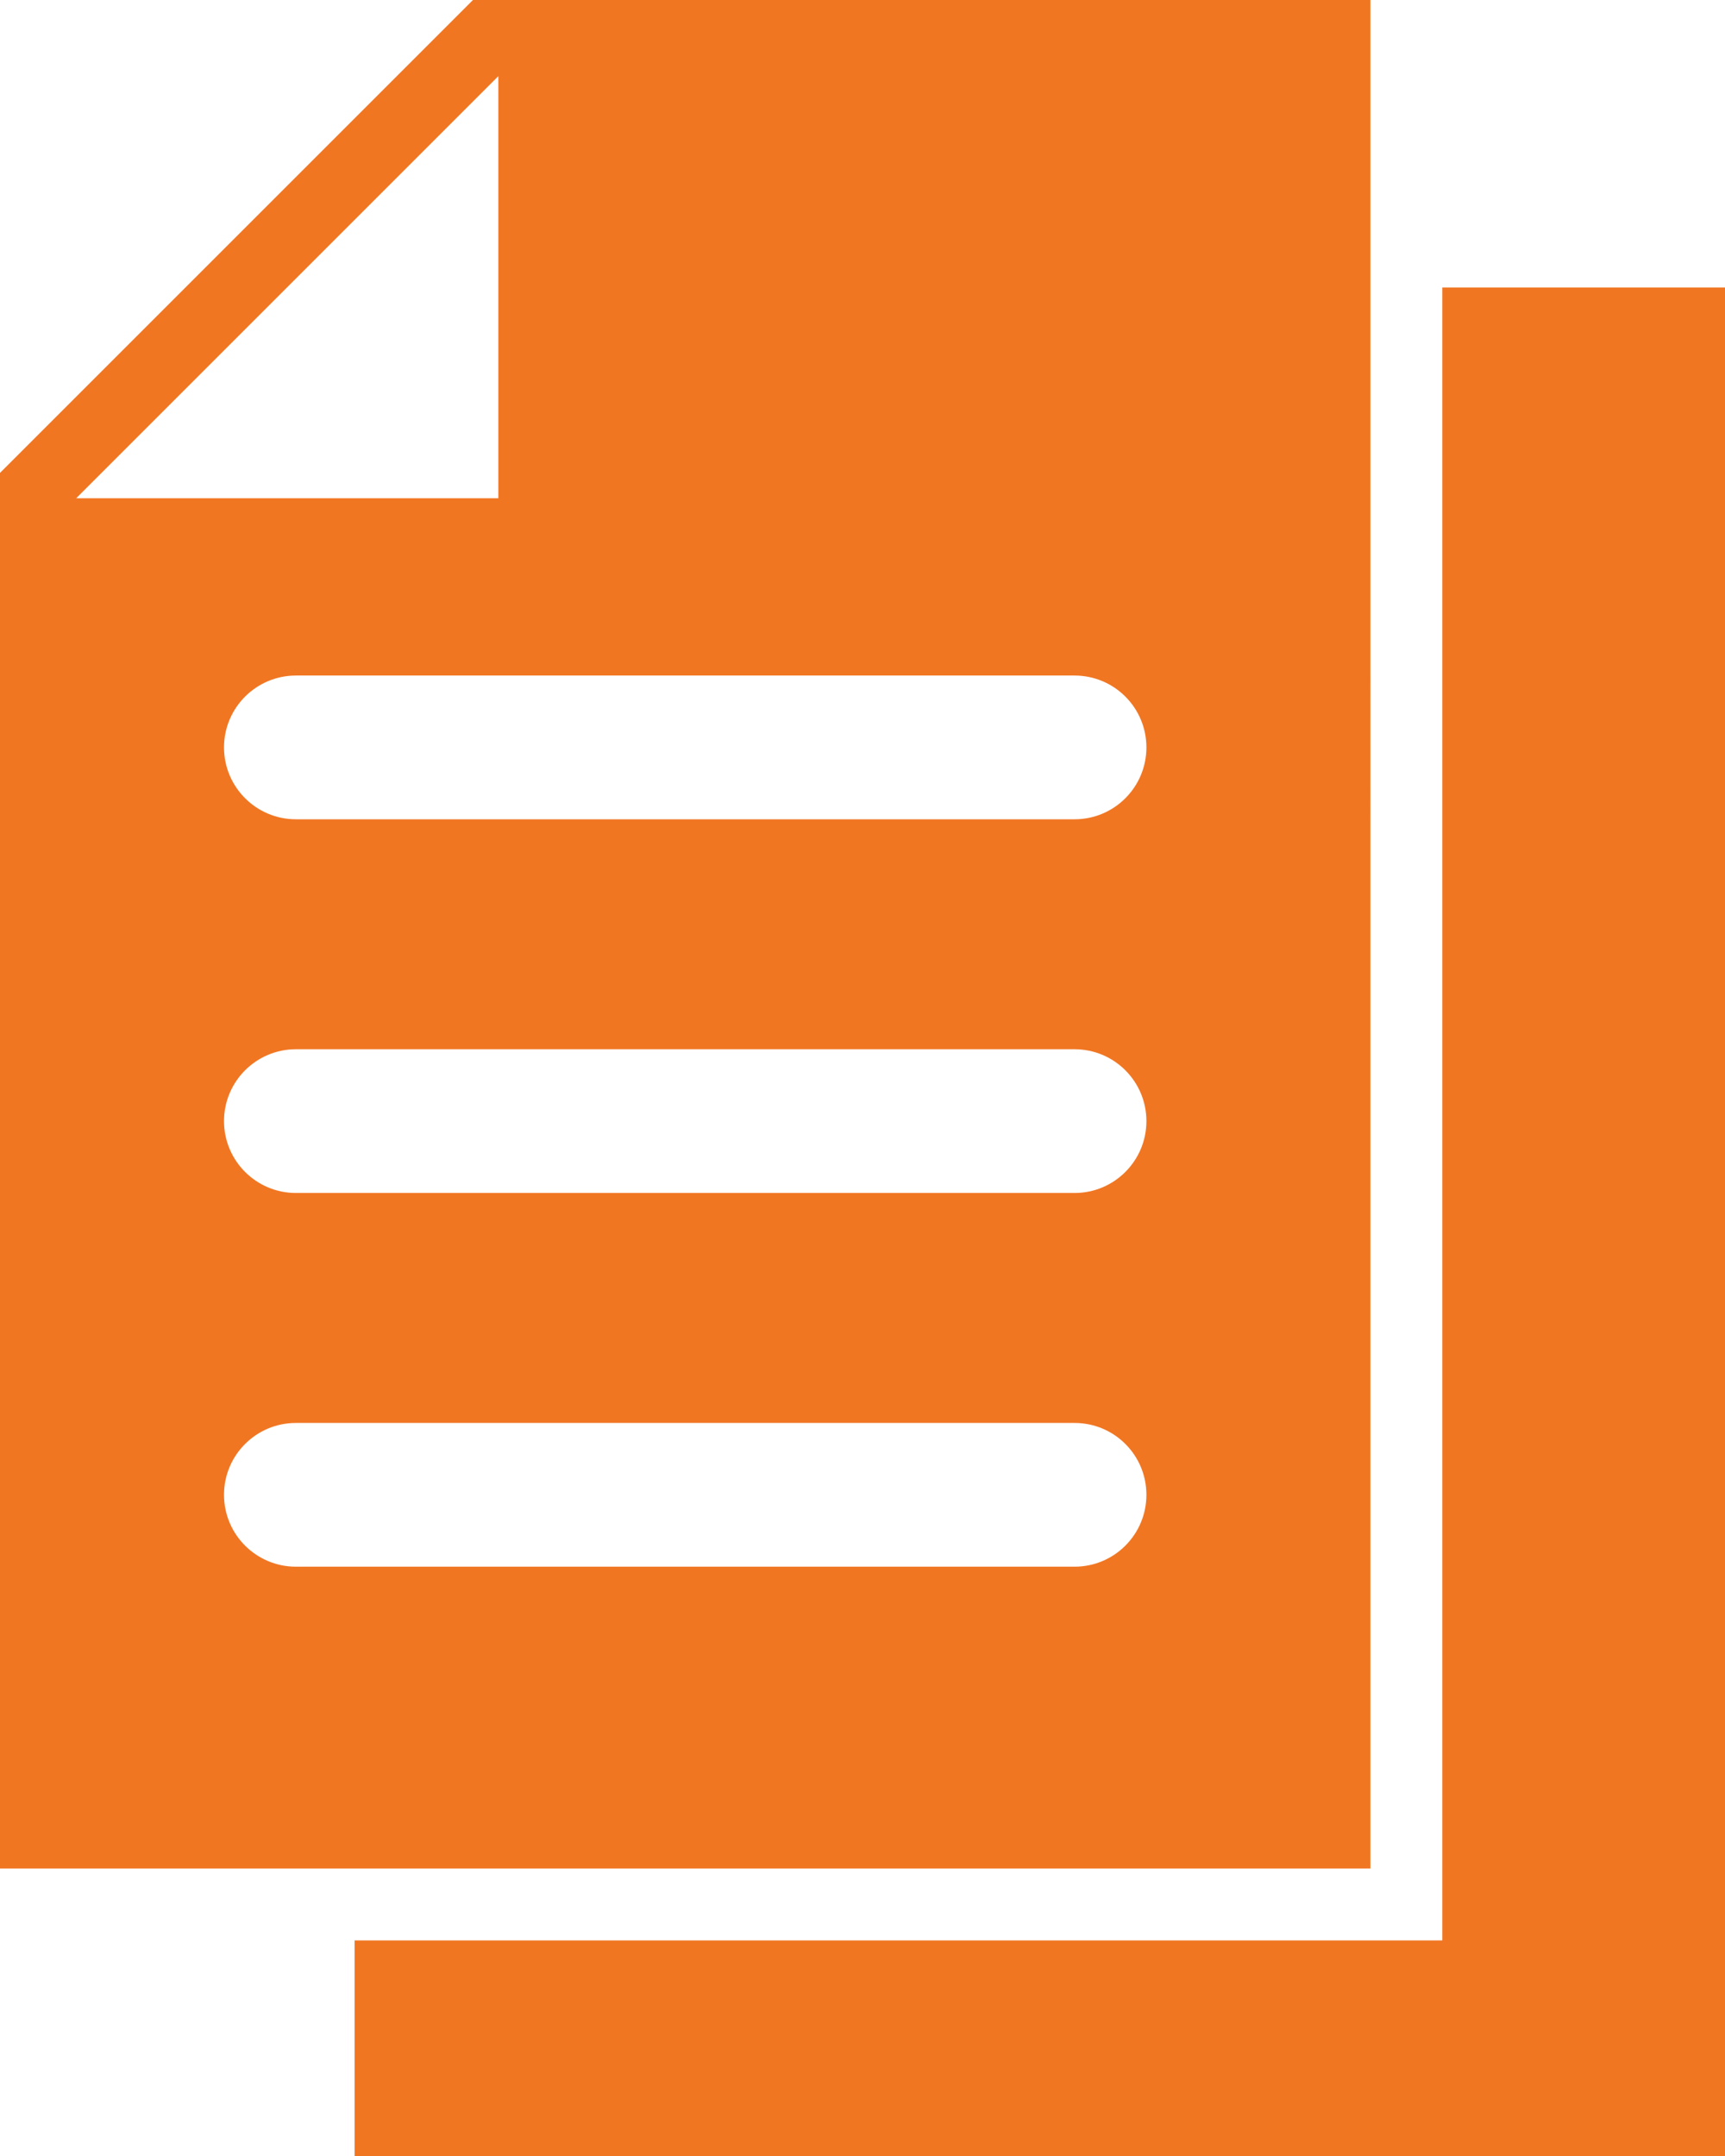
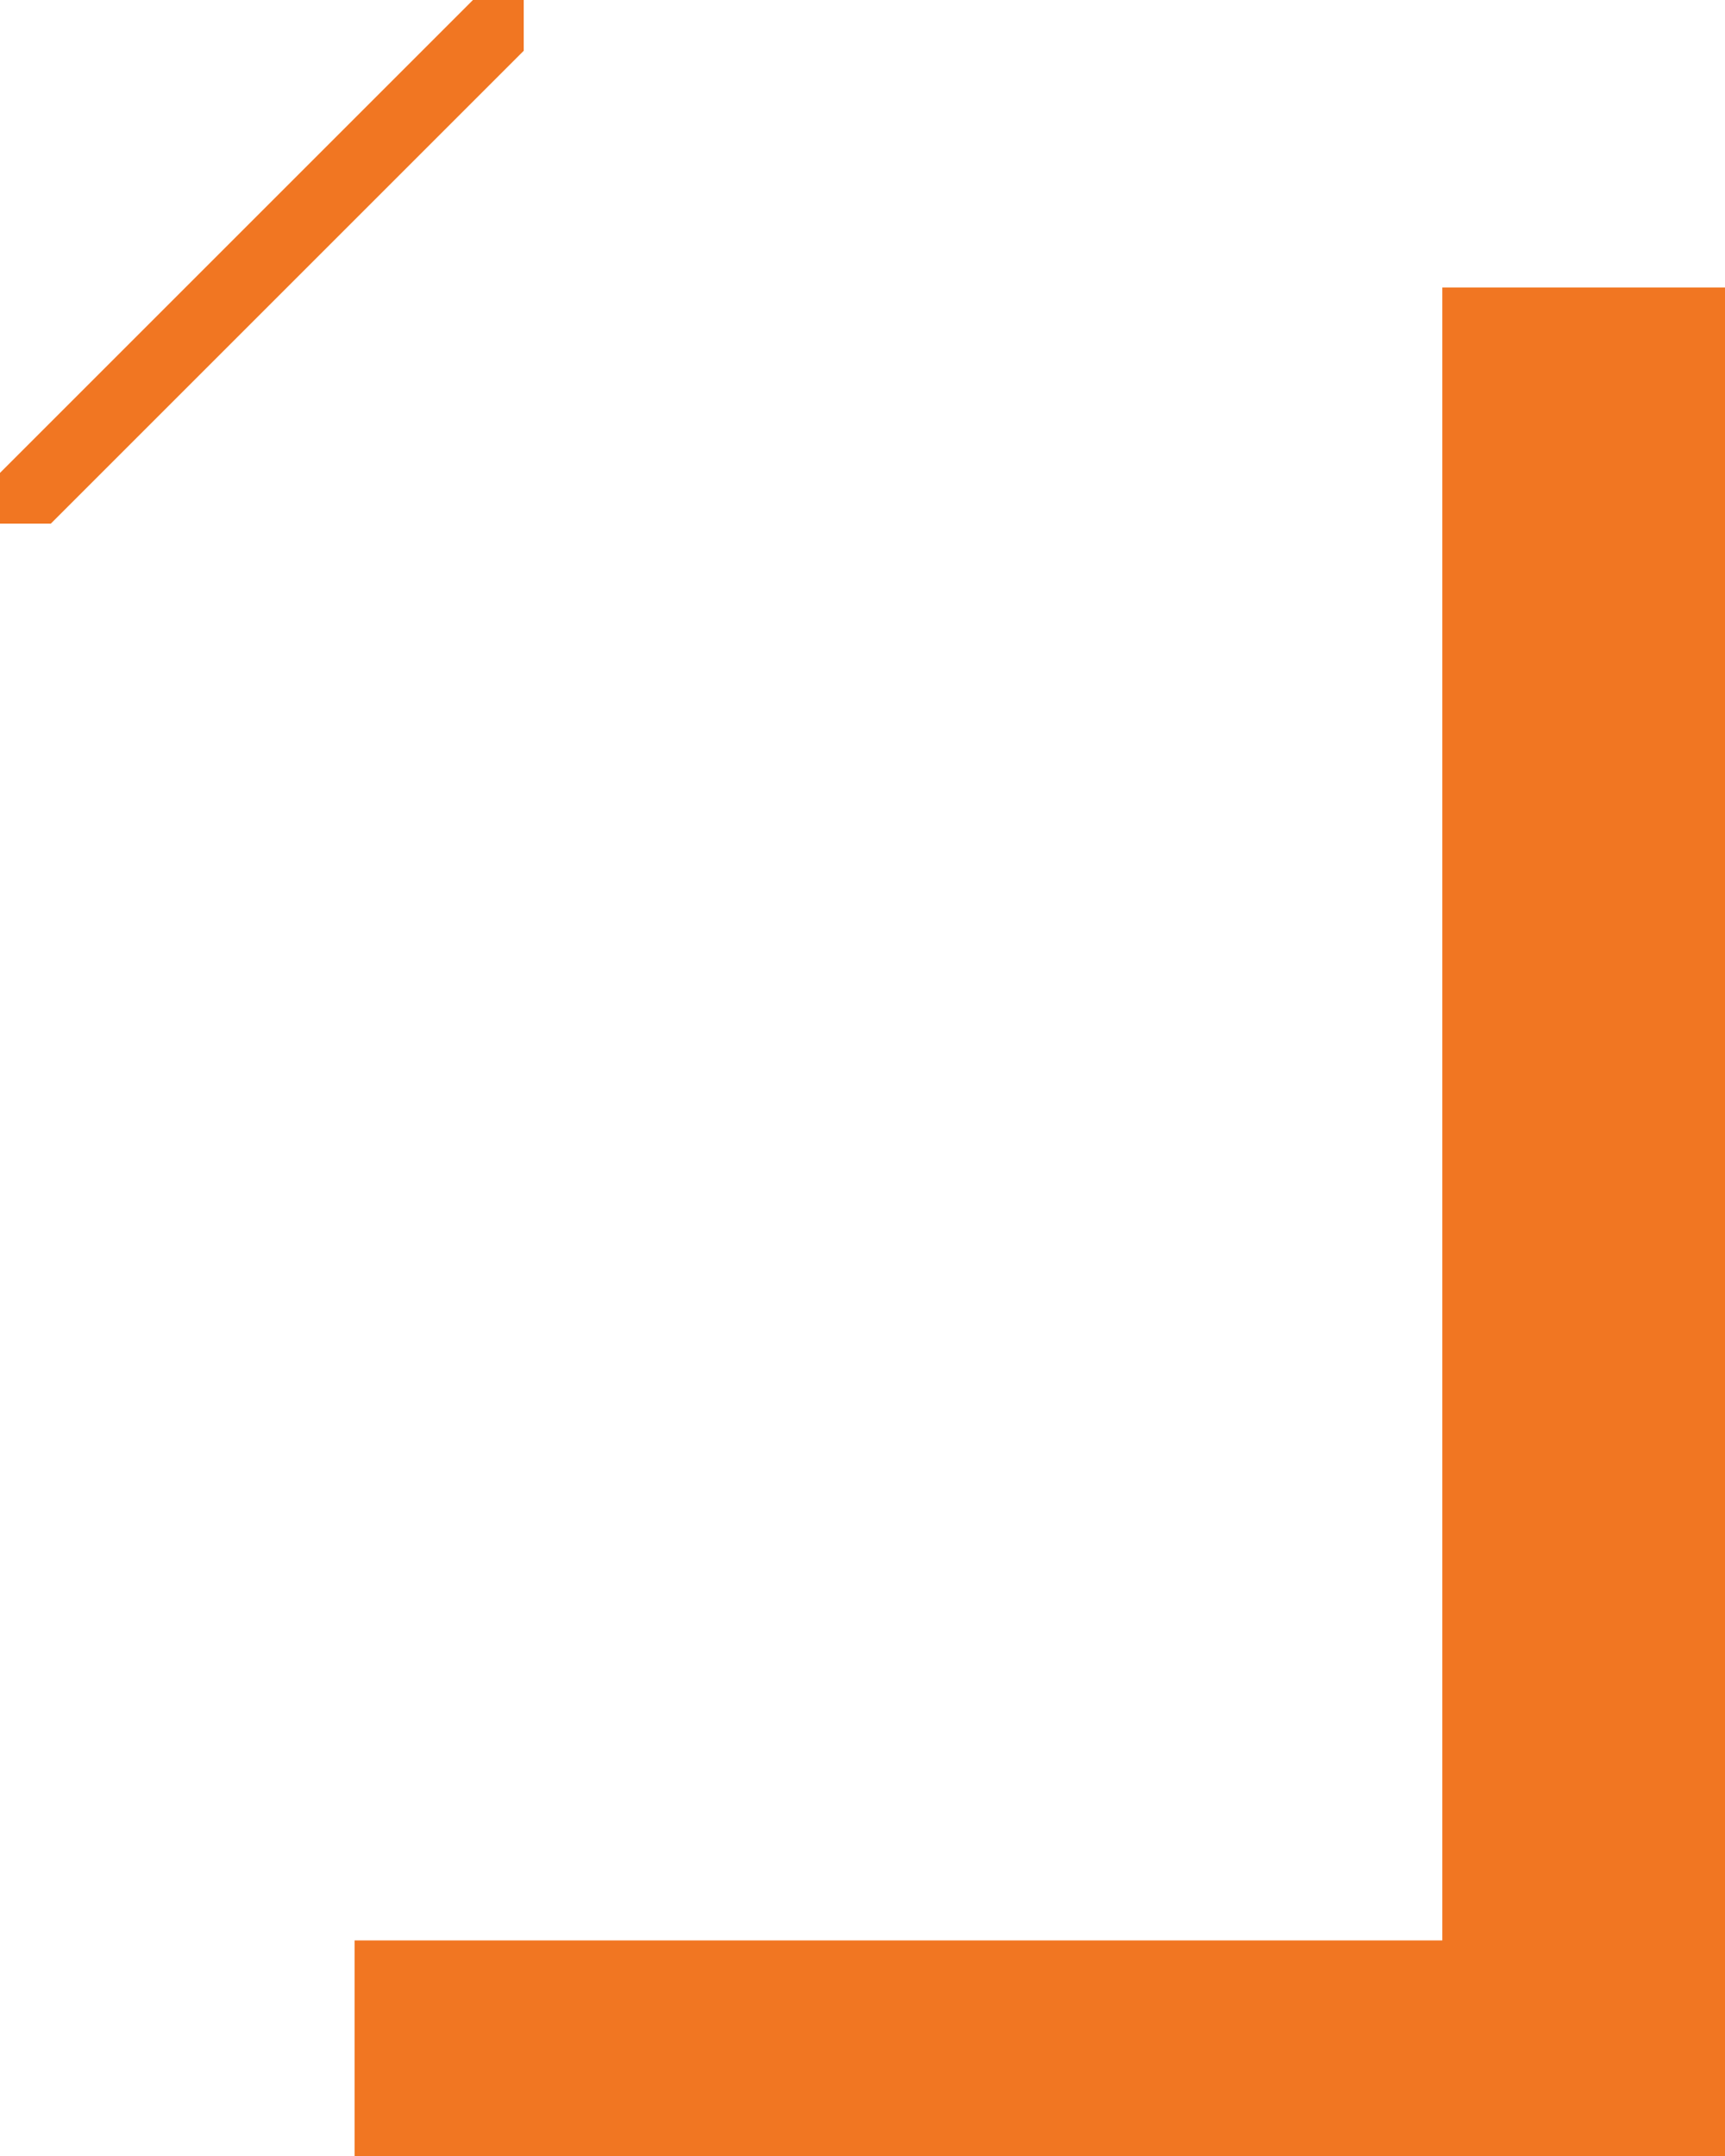
<svg xmlns="http://www.w3.org/2000/svg" xmlns:ns1="http://sodipodi.sourceforge.net/DTD/sodipodi-0.dtd" xmlns:ns2="http://www.inkscape.org/namespaces/inkscape" width="14.4" height="18" viewBox="0 0 14.4 18" version="1.1" id="svg6" ns1:docname="icon_analytics_6.svg" style="fill:none" ns2:version="0.92.4 (5da689c313, 2019-01-14)">
  <defs id="defs10" />
  <ns1:namedview pagecolor="#ffffff" bordercolor="#666666" borderopacity="1" objecttolerance="10" gridtolerance="10" guidetolerance="10" ns2:pageopacity="0" ns2:pageshadow="2" ns2:window-width="1920" ns2:window-height="1013" id="namedview8" showgrid="false" fit-margin-top="0" fit-margin-left="0" fit-margin-right="0" fit-margin-bottom="0" ns2:zoom="9.8333333" ns2:cx="-9.9830509" ns2:cy="9" ns2:window-x="-9" ns2:window-y="-9" ns2:window-maximized="1" ns2:current-layer="svg6" />
-   <path d="M 4.16,4.16 V 0 h 7.28 V 15.6 H 0 V 4.16 Z m -1.69,8.92 h 6.5 c 0.332,0 0.6,-0.269 0.6,-0.6 0,-0.332 -0.268,-0.6 -0.6,-0.6 h -6.5 c -0.331,0 -0.6,0.268 -0.6,0.6 0,0.331 0.269,0.6 0.6,0.6 z m 6.5,-3.12 h -6.5 c -0.331,0 -0.6,-0.269 -0.6,-0.6 0,-0.331 0.269,-0.6 0.6,-0.6 h 6.5 c 0.332,0 0.6,0.269 0.6,0.6 0,0.331 -0.268,0.6 -0.6,0.6 z M 2.47,6.84 h 6.5 c 0.332,0 0.6,-0.269 0.6,-0.6 0,-0.331 -0.268,-0.6 -0.6,-0.6 h -6.5 c -0.331,0 -0.6,0.269 -0.6,0.6 0,0.331 0.269,0.6 0.6,0.6 z" id="path2" ns2:connector-curvature="0" style="clip-rule:evenodd;fill:#f17622;fill-rule:evenodd;fill-opacity:1" />
-   <path d="M 12.04,2.4 V 16.2 H 2.96 V 18 H 14.4 V 2.4 Z M 3.948,0 0,3.948 V 4.372 H 0.424 L 4.372,0.424 V 0 Z" id="path4" ns2:connector-curvature="0" style="fill:#f17622;fill-opacity:1" />
+   <path d="M 12.04,2.4 V 16.2 H 2.96 V 18 H 14.4 V 2.4 M 3.948,0 0,3.948 V 4.372 H 0.424 L 4.372,0.424 V 0 Z" id="path4" ns2:connector-curvature="0" style="fill:#f17622;fill-opacity:1" />
</svg>